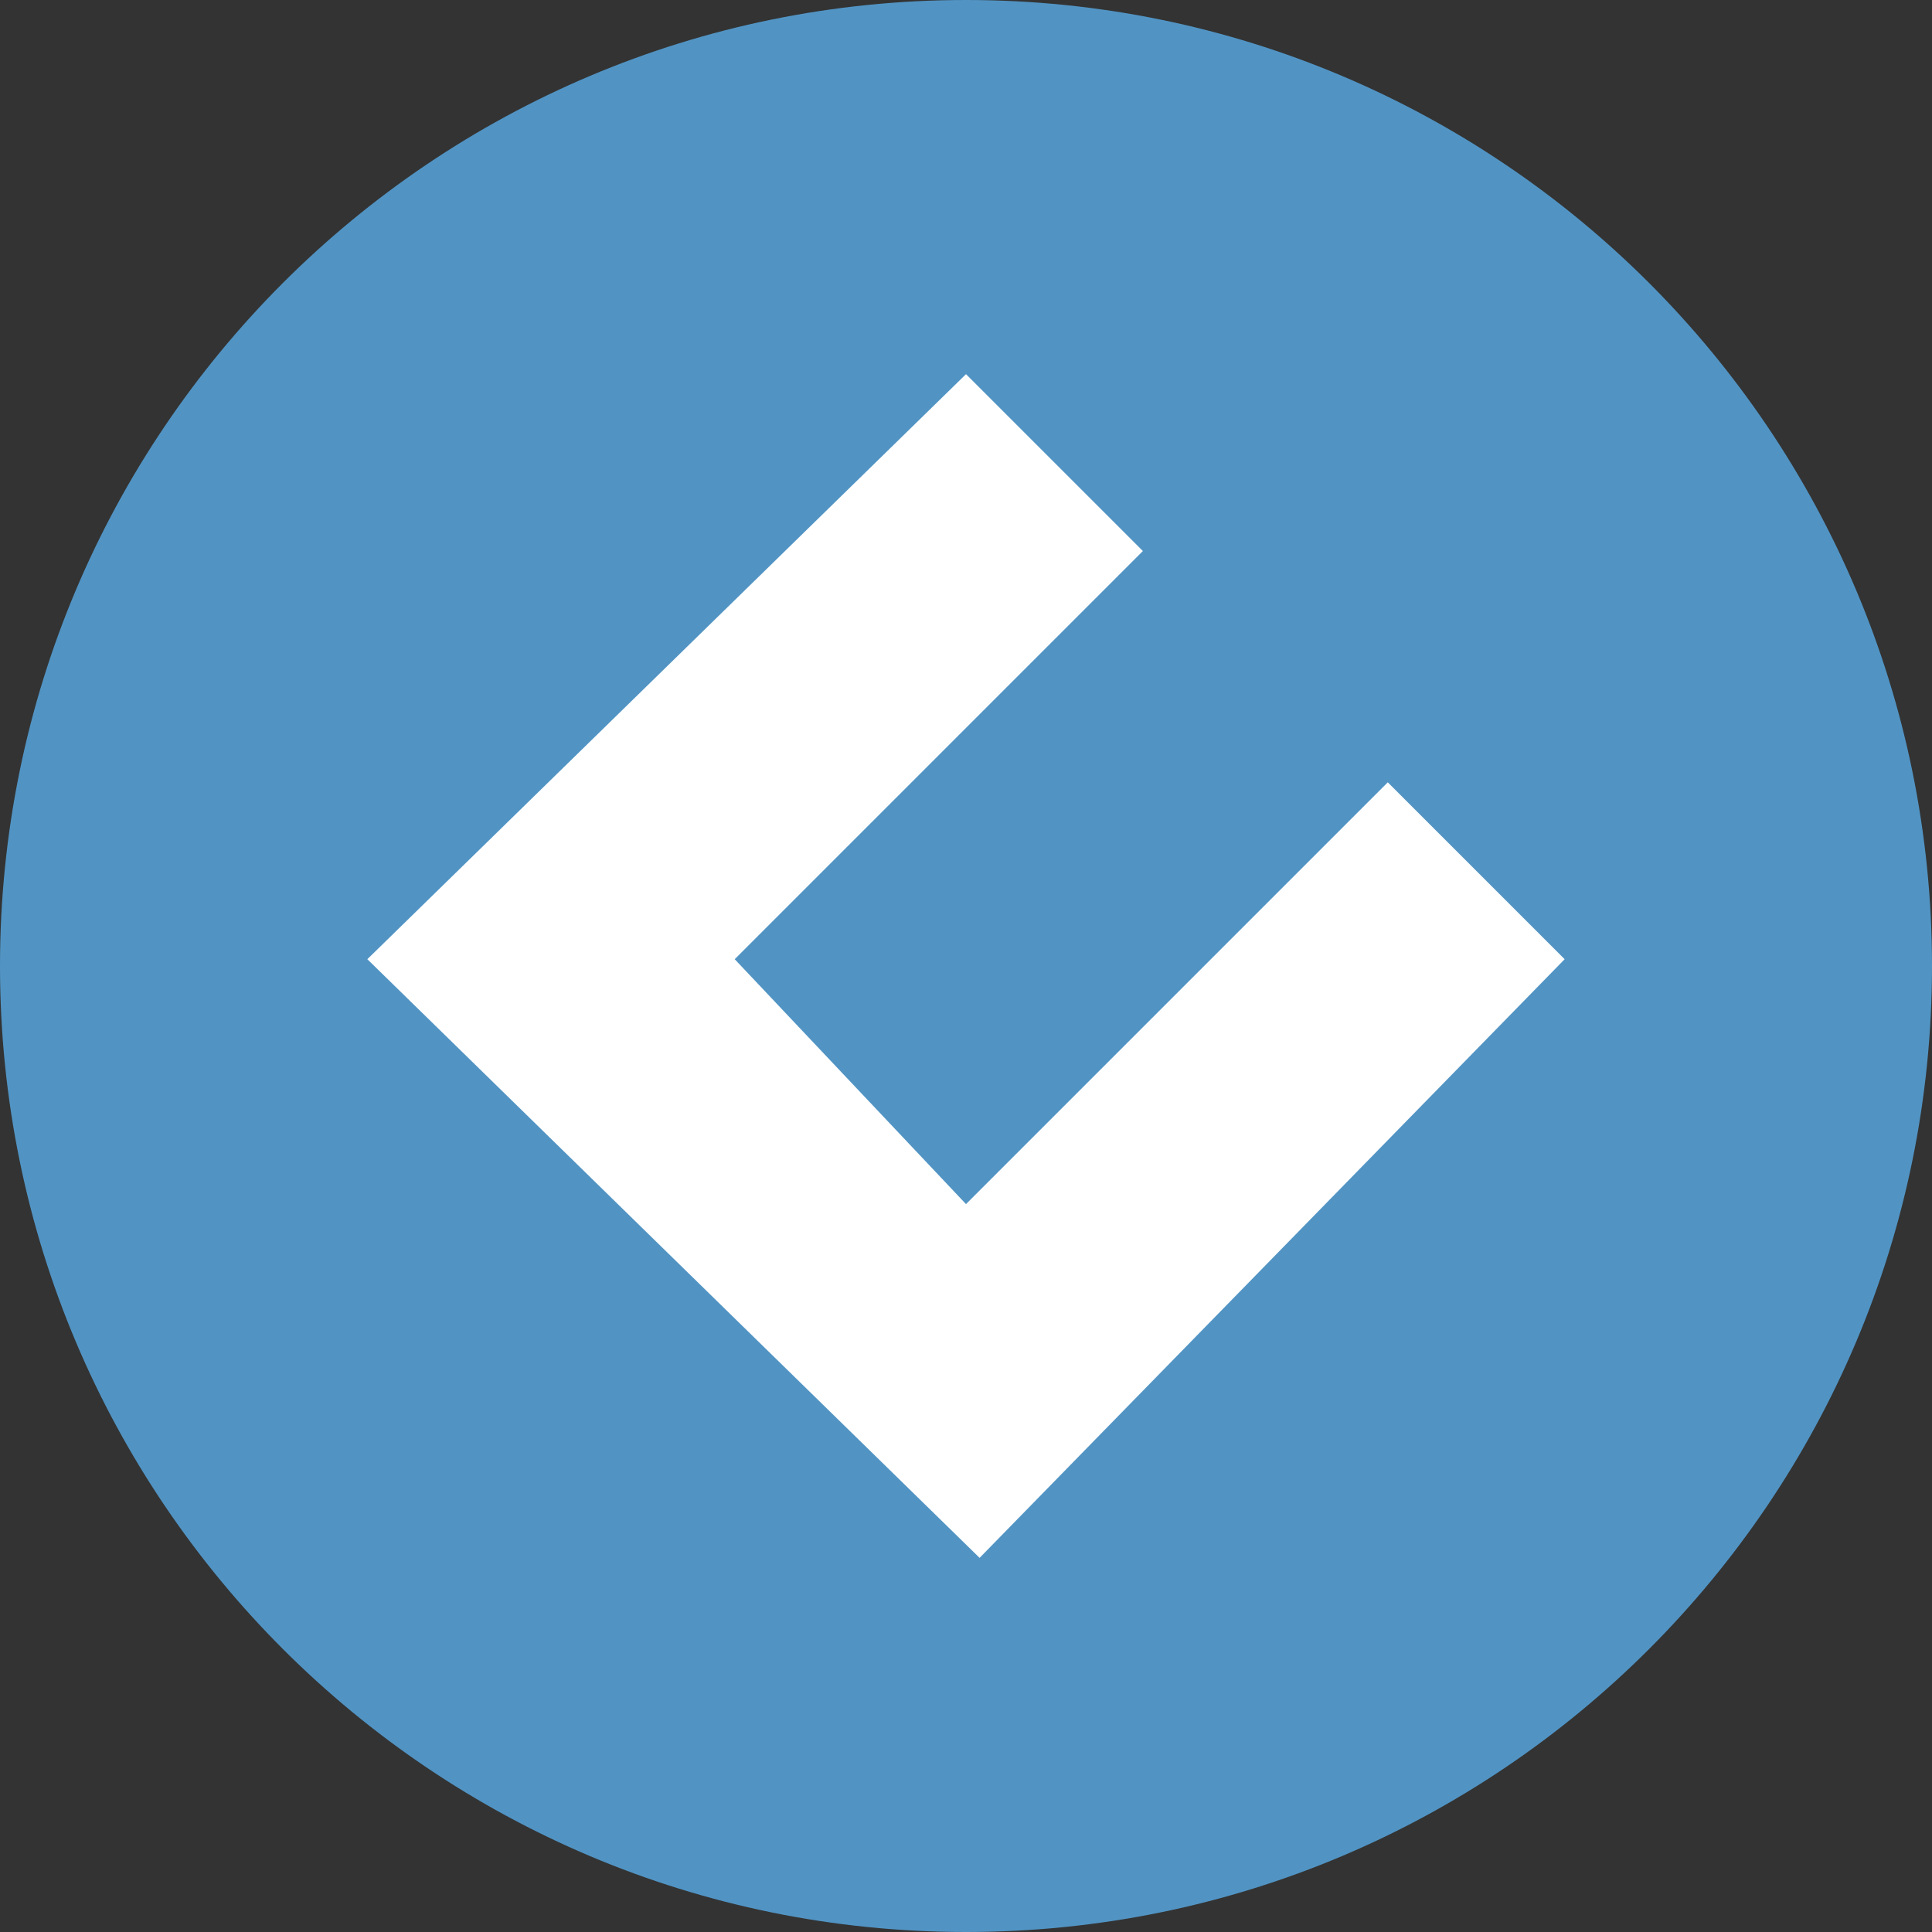
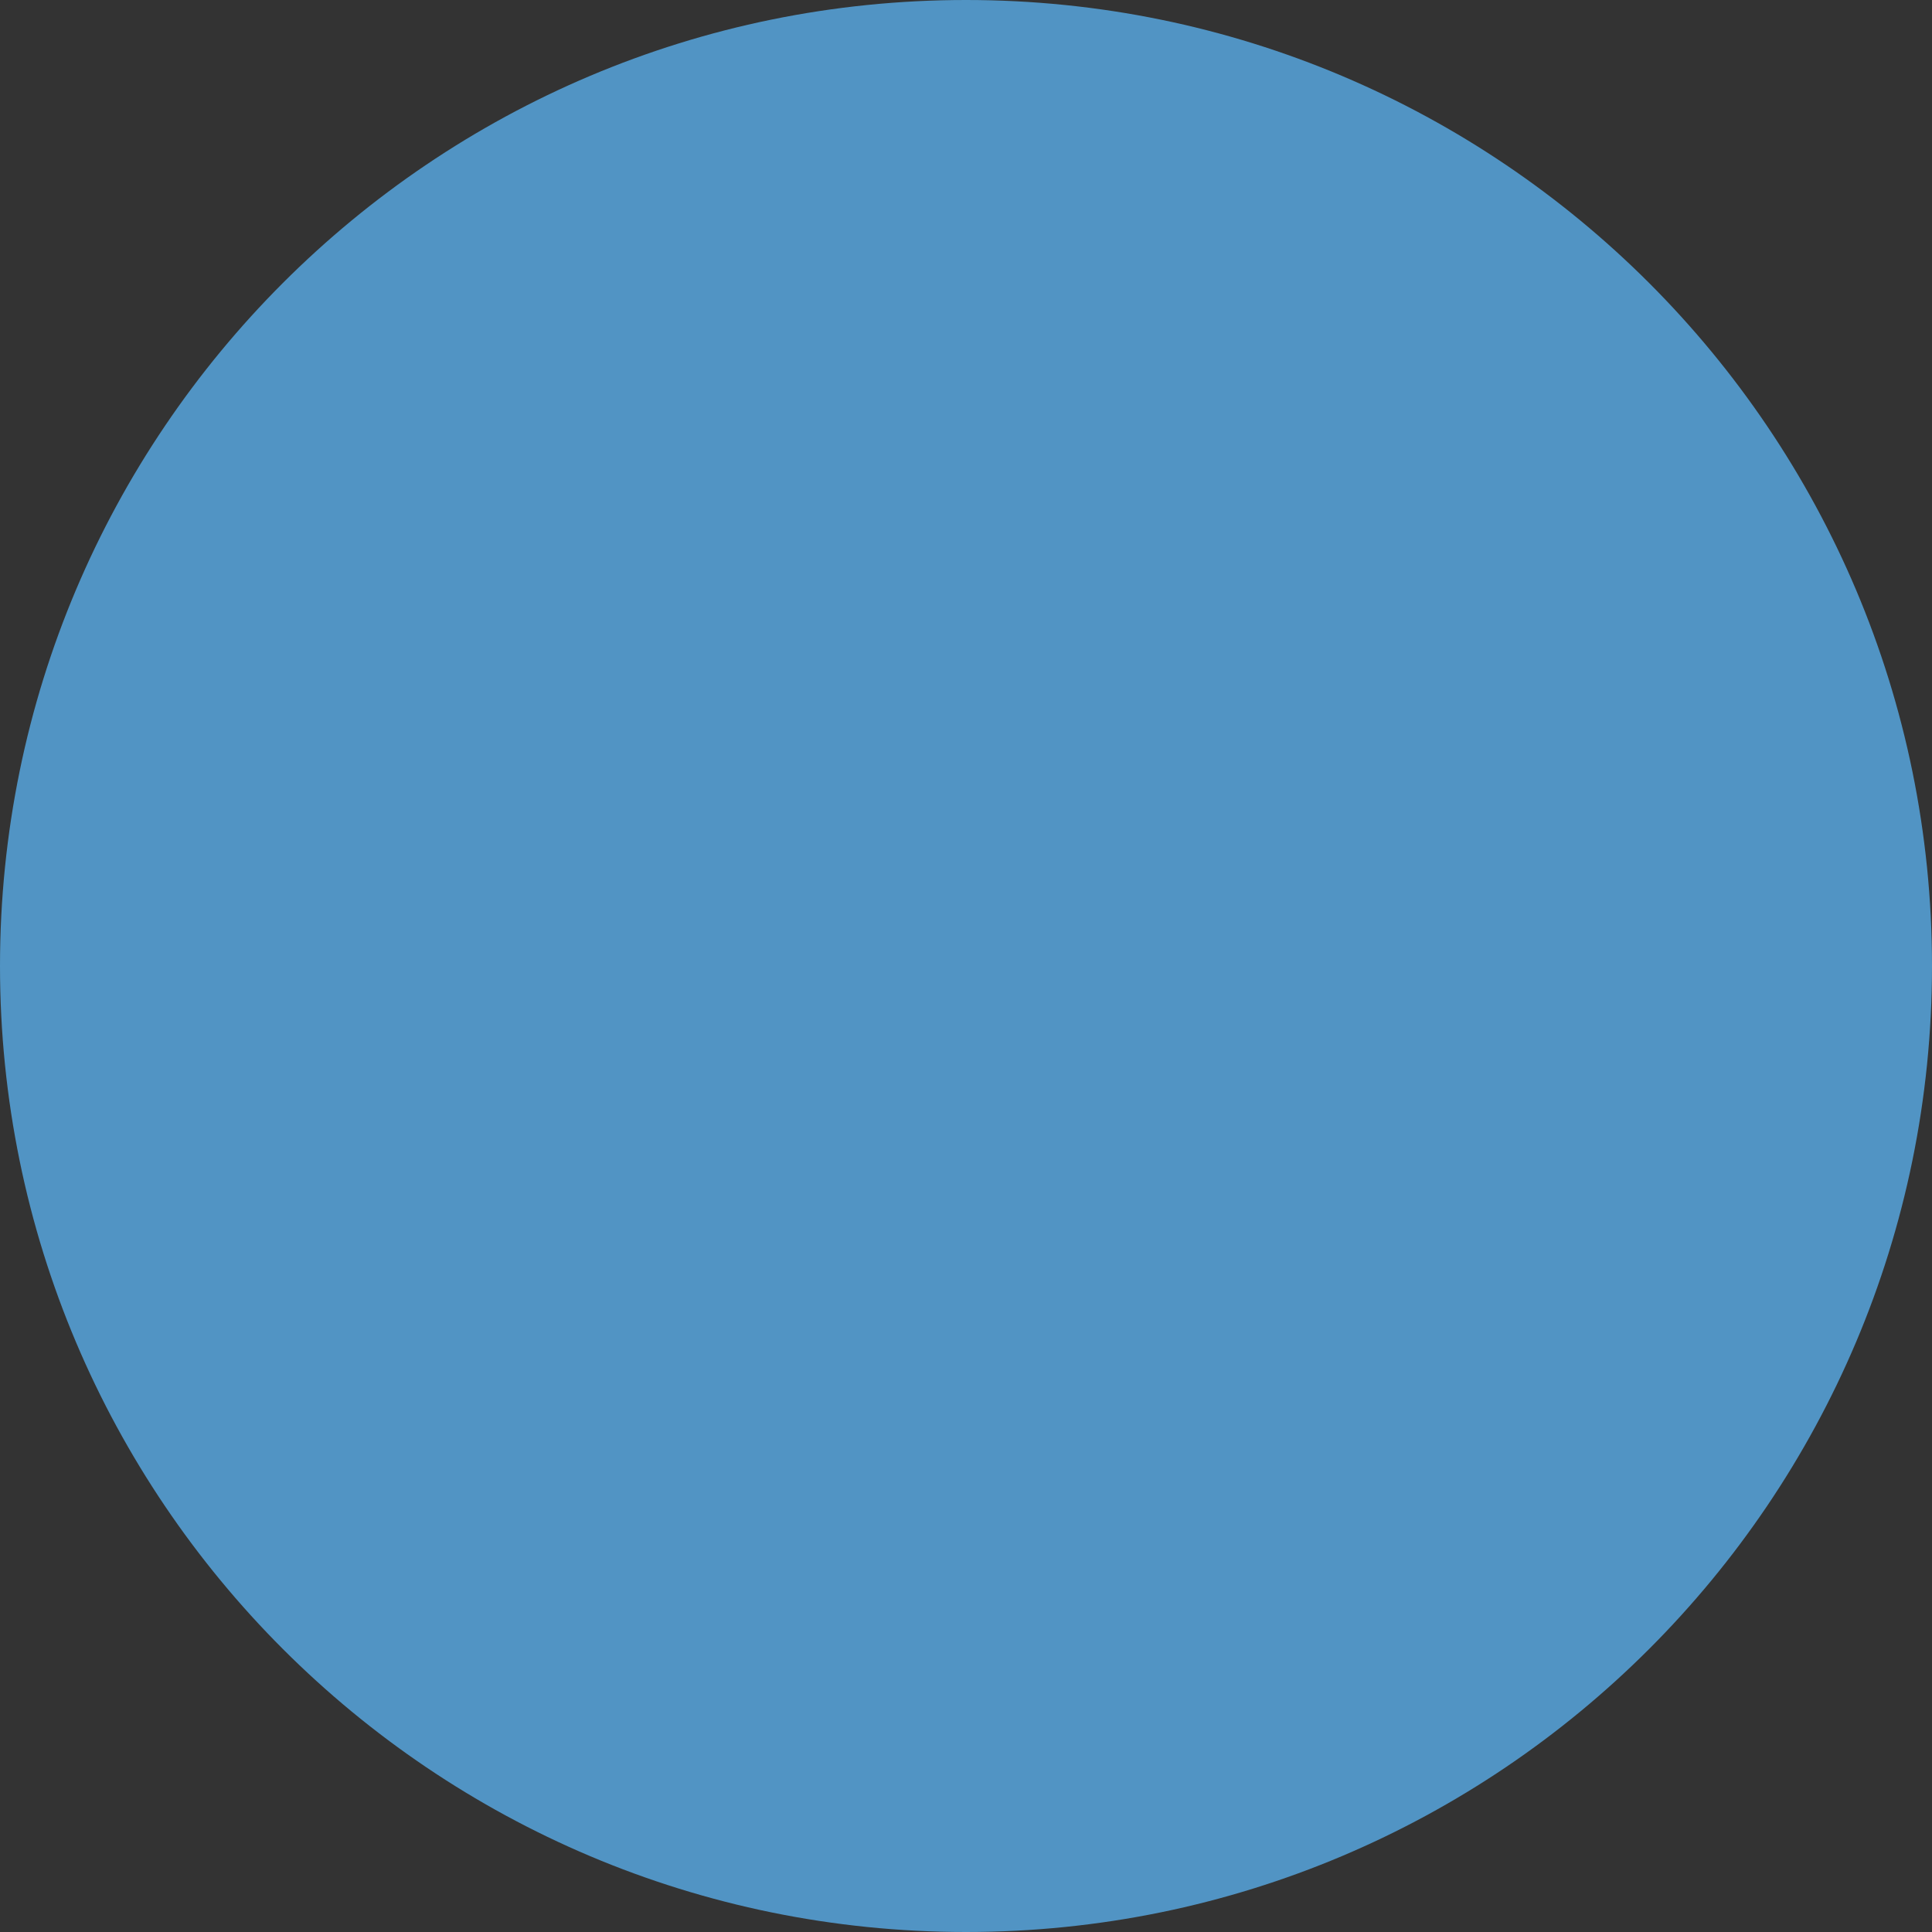
<svg xmlns="http://www.w3.org/2000/svg" width="96" height="96" fill="none" viewBox="0 0 96 96">
  <rect x="0" y="0" width="96" height="96" fill="#333333" stroke="none" />
  <path fill="#5194C4" d="M48 96C74.51 96 96 74.51 96 48C96 21.49 74.51 0 48 0C21.49 0 0 21.49 0 48C0 74.51 21.49 96 48 96Z" />
-   <path fill="#fff" fill-rule="evenodd" d="M68.958 38.873L48 59.831L36.507 47.662L56.789 27.38L48 18.592L18.253 47.662L48.676 77.409L77.746 47.662L68.958 38.873Z" clip-rule="evenodd" />
</svg>